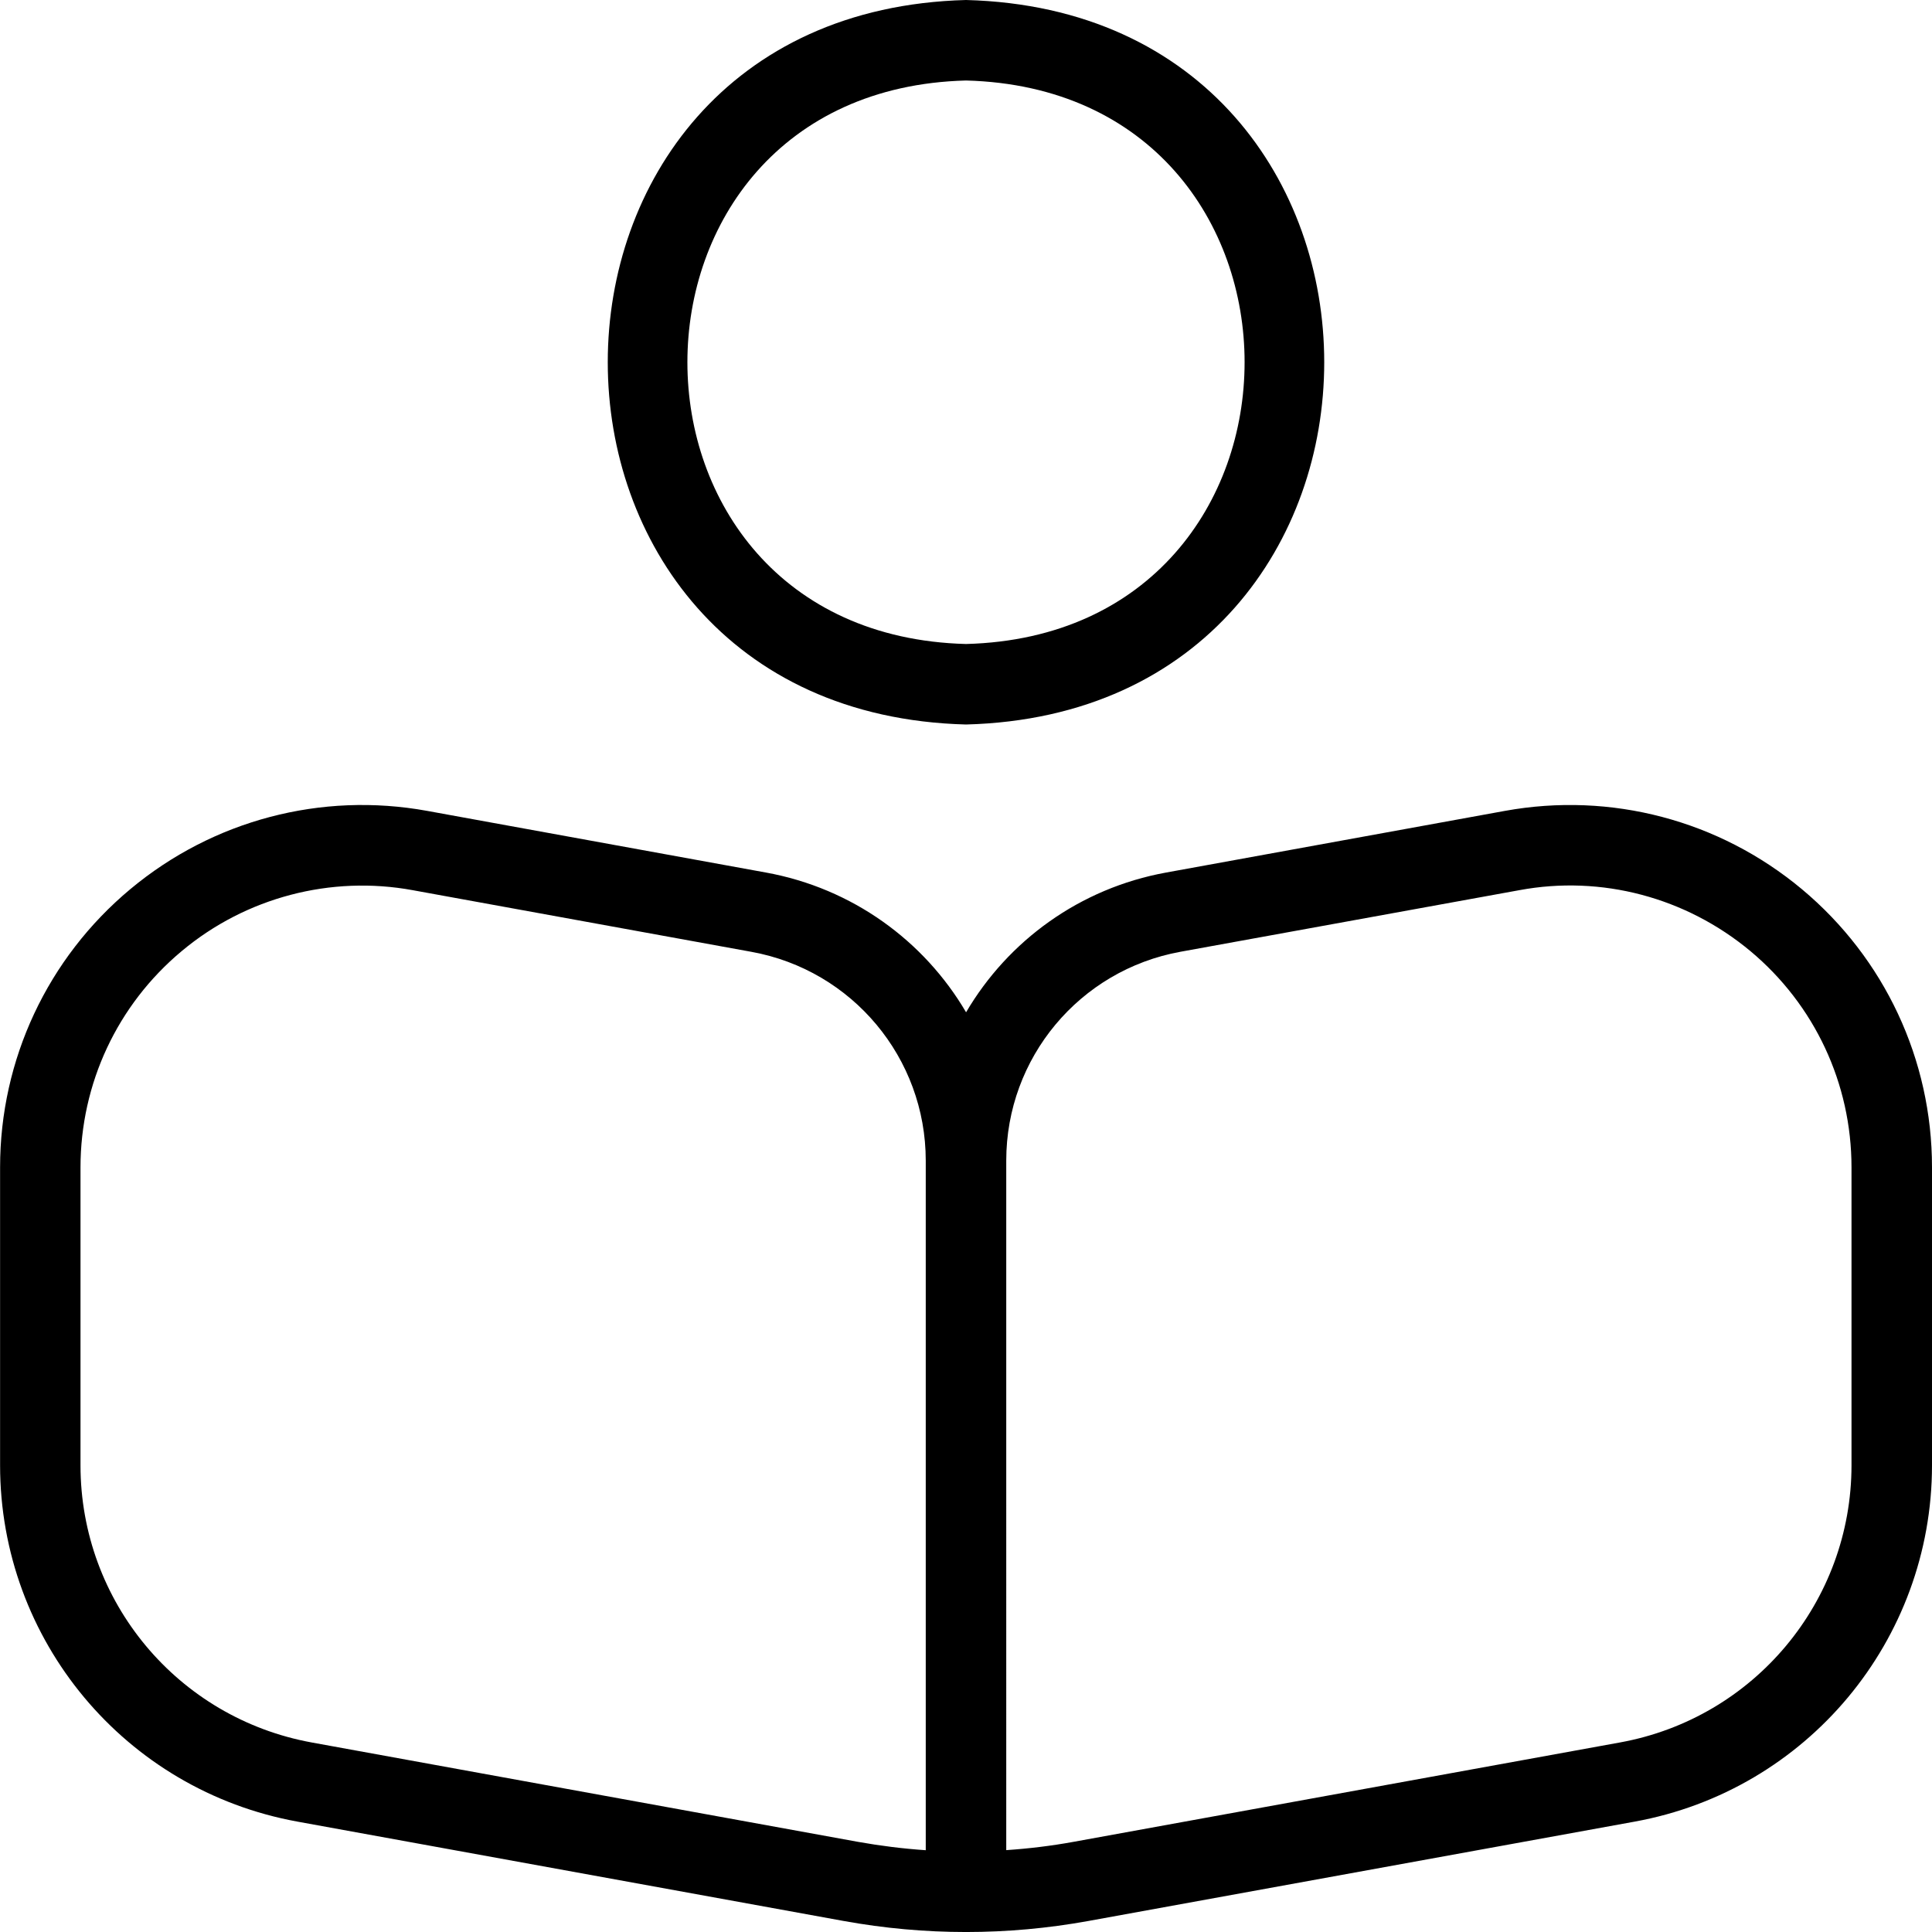
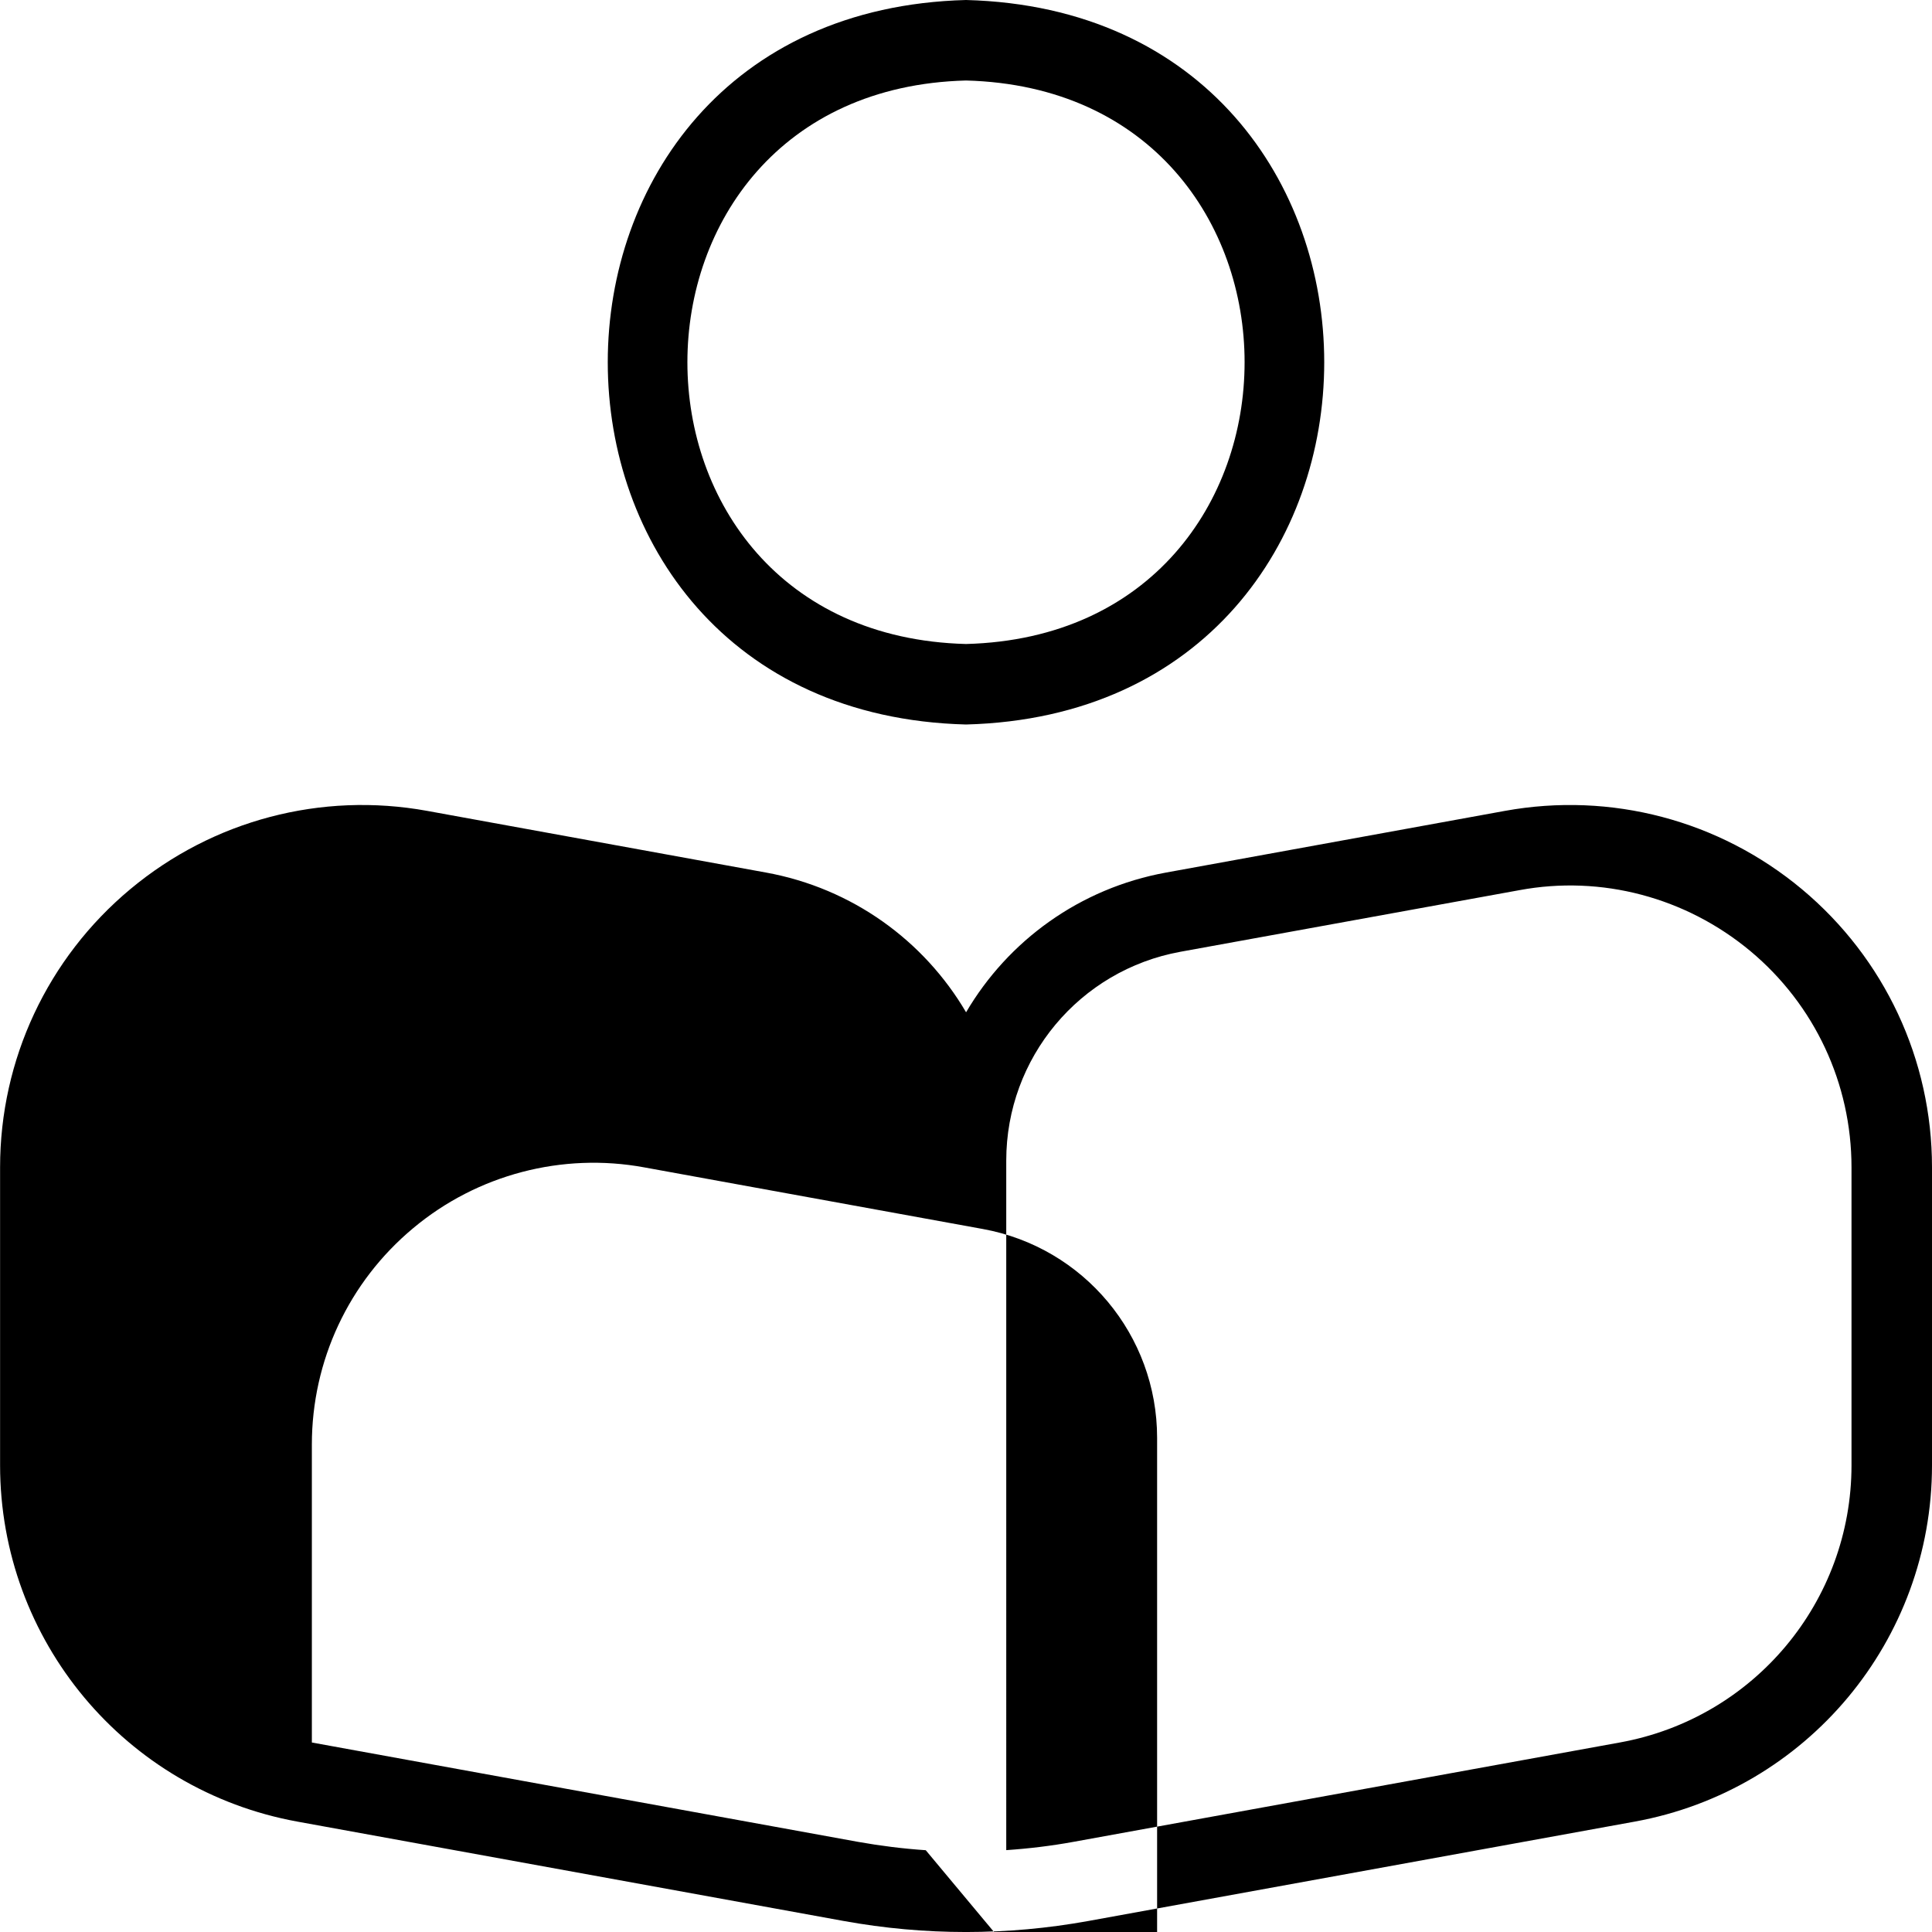
<svg xmlns="http://www.w3.org/2000/svg" id="Layer_1" data-name="Layer 1" viewBox="0 0 24 24" width="512" height="512">
-   <path d="M12,9C17.934,8.844,17.933,.155,12,0c-5.934,.156-5.933,8.845,0,9Zm0-8c4.615,.121,4.614,6.879,0,7-4.615-.121-4.614-6.879,0-7Zm10.384,10.046c-1.027-.857-2.372-1.212-3.689-.973l-4.209,.766c-1.073,.195-1.964,.848-2.485,1.736-.521-.888-1.413-1.541-2.486-1.736l-4.209-.766c-1.314-.239-2.66,.115-3.688,.973-1.027,.857-1.617,2.116-1.617,3.455v3.701c0,2.176,1.554,4.038,3.695,4.427l6.784,1.234c1.009,.183,2.032,.183,3.041,0l6.785-1.234c2.141-.389,3.694-2.251,3.694-4.427v-3.701c0-1.338-.589-2.597-1.616-3.455Zm-10.884,11.938c-.281-.019-.562-.054-.842-.104l-6.784-1.234c-1.666-.303-2.874-1.751-2.874-3.443v-3.701c0-1.041,.458-2.02,1.257-2.687,.799-.669,1.855-.943,2.869-.757l4.209,.766c1.254,.228,2.165,1.319,2.165,2.594v8.567Zm11.5-4.782c0,1.692-1.209,3.14-2.874,3.443l-6.785,1.234c-.279,.051-.56,.085-.841,.104V14.417c0-1.275,.91-2.366,2.165-2.594l4.209-.765c1.021-.19,2.069,.09,2.869,.756,.799,.667,1.257,1.646,1.257,2.687v3.701Z" />
+   <path d="M12,9C17.934,8.844,17.933,.155,12,0c-5.934,.156-5.933,8.845,0,9Zm0-8c4.615,.121,4.614,6.879,0,7-4.615-.121-4.614-6.879,0-7Zm10.384,10.046c-1.027-.857-2.372-1.212-3.689-.973l-4.209,.766c-1.073,.195-1.964,.848-2.485,1.736-.521-.888-1.413-1.541-2.486-1.736l-4.209-.766c-1.314-.239-2.66,.115-3.688,.973-1.027,.857-1.617,2.116-1.617,3.455v3.701c0,2.176,1.554,4.038,3.695,4.427l6.784,1.234c1.009,.183,2.032,.183,3.041,0l6.785-1.234c2.141-.389,3.694-2.251,3.694-4.427v-3.701c0-1.338-.589-2.597-1.616-3.455Zm-10.884,11.938c-.281-.019-.562-.054-.842-.104l-6.784-1.234v-3.701c0-1.041,.458-2.02,1.257-2.687,.799-.669,1.855-.943,2.869-.757l4.209,.766c1.254,.228,2.165,1.319,2.165,2.594v8.567Zm11.5-4.782c0,1.692-1.209,3.14-2.874,3.443l-6.785,1.234c-.279,.051-.56,.085-.841,.104V14.417c0-1.275,.91-2.366,2.165-2.594l4.209-.765c1.021-.19,2.069,.09,2.869,.756,.799,.667,1.257,1.646,1.257,2.687v3.701Z" />
</svg>